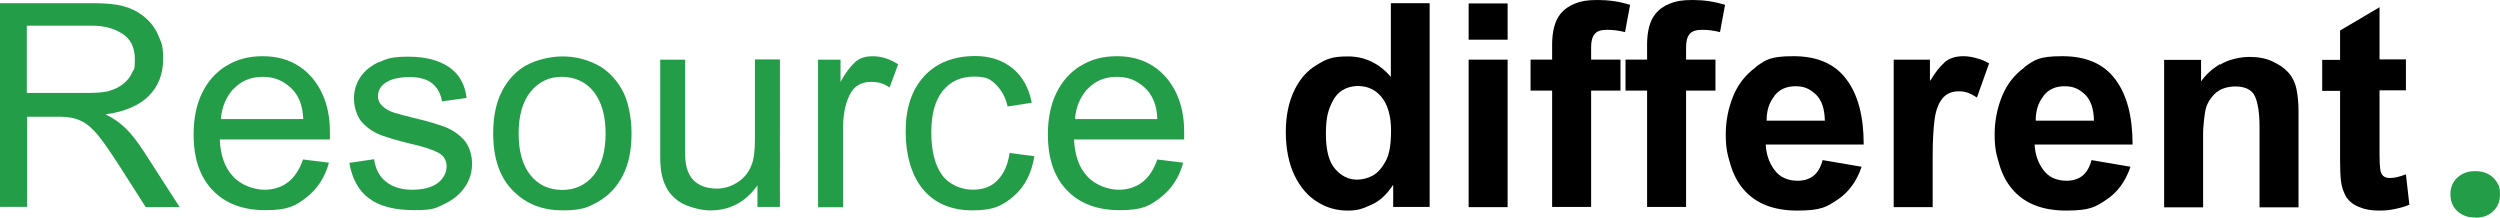
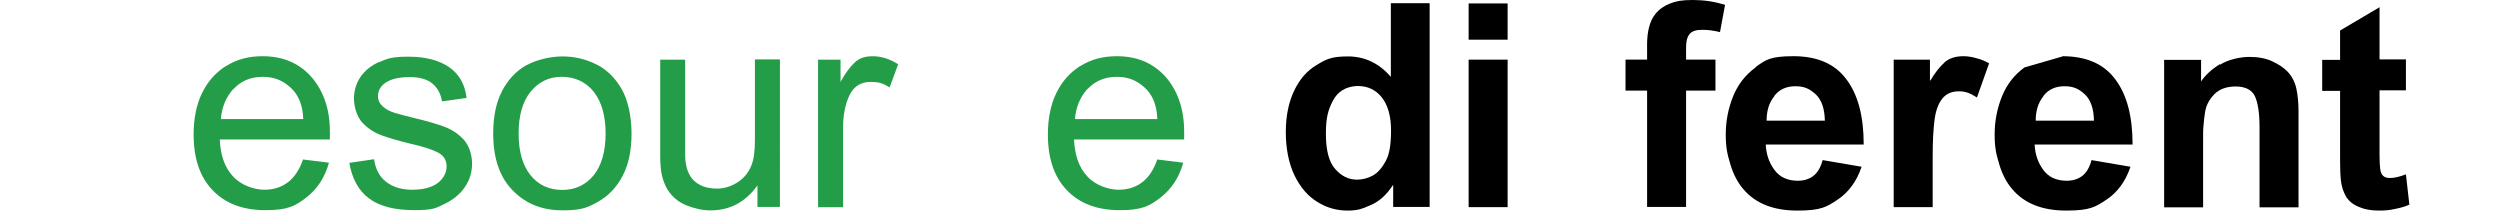
<svg xmlns="http://www.w3.org/2000/svg" id="b" viewBox="0 0 676.6 58.92">
  <g id="c">
    <path d="M360.77,27.19c1.3-2.42,3.41-3.73,6.39-3.91h.37c2.67,0,4.84,1.06,6.46,3.1,1.61,2.05,2.48,5.03,2.48,8.88s-.43,6.39-1.37,8.2c-1.06,1.99-2.24,3.35-3.66,4.1-1.43.75-2.79,1.06-4.22,1.06-2.24,0-4.22-.99-5.9-2.92-1.68-1.92-2.48-5.09-2.48-9.5s.62-6.52,1.92-9h0ZM376.42.93v19.87c-3.23-3.73-7.14-5.53-11.61-5.53s-5.9.75-8.44,2.3c-2.55,1.49-4.59,3.79-6.08,6.89-1.49,3.1-2.3,6.83-2.3,11.3s.81,8.51,2.36,11.73c1.55,3.17,3.6,5.59,6.15,7.14,2.55,1.61,5.28,2.36,8.2,2.36s3.97-.5,6.27-1.49c2.3-.99,4.28-2.73,5.96-5.34h.12v5.84h9.87V.87h-10.55l.06.06Z" />
    <path d="M408.02,16.14h-10.55v39.92h10.55V16.14h0ZM408.02.93h-10.55v9.81h10.55V.93Z" />
-     <path d="M420.07,12.23v3.91h-5.84v8.38h5.84v31.48h10.55v-31.48h7.95v-8.38h-7.95v-3.41c0-1.55.31-2.73.93-3.48.62-.81,1.74-1.18,3.41-1.18s3.04.19,4.84.62l1.37-7.39c-2.86-.87-5.77-1.3-8.75-1.3s-4.47.31-6.08.93c-1.61.62-2.98,1.55-4.04,2.86-1.49,1.86-2.24,4.66-2.24,8.44h0Z" />
    <path d="M445.77,12.23v3.91h-5.84v8.38h5.84v31.48h10.55v-31.48h7.95v-8.38h-7.95v-3.41c0-1.55.31-2.73.93-3.48.62-.81,1.74-1.18,3.41-1.18s3.04.19,4.84.62l1.37-7.39c-2.86-.87-5.77-1.3-8.75-1.3s-4.47.31-6.08.93-2.98,1.55-4.04,2.86c-1.49,1.86-2.24,4.66-2.24,8.44h0Z" />
    <path d="M480.16,26.01c1.37-1.8,3.29-2.67,5.77-2.67s3.91.75,5.53,2.24c1.55,1.49,2.36,3.85,2.42,7.08h-15.77c0-2.67.68-4.9,2.11-6.64h-.06ZM475.13,18.25c-2.73,1.99-4.78,4.59-6.08,7.82-1.3,3.23-1.99,6.64-1.99,10.31s.43,5.34,1.24,8.07,1.99,4.97,3.54,6.77c3.29,3.85,8.13,5.77,14.59,5.77s7.95-.99,10.93-2.98c2.98-1.99,5.15-4.97,6.46-8.88l-10.55-1.8c-.5,1.92-1.3,3.29-2.42,4.22-1.12.87-2.55,1.37-4.28,1.37-2.79,0-4.9-.99-6.33-2.92-1.43-1.92-2.24-4.22-2.36-6.89h26.51c0-7.64-1.55-13.53-4.72-17.69-3.1-4.16-7.88-6.21-14.28-6.21s-7.51.99-10.31,2.98l.06.06Z" />
    <path d="M526.29,16.89c-1.3,1.12-2.55,2.73-3.85,4.9h-.12v-5.65h-9.81v39.92h10.55v-13.84c0-4.04.19-7.33.5-9.75.31-2.42.99-4.35,2.05-5.71,1.06-1.37,2.55-2.05,4.53-2.05s3.1.56,4.9,1.68l3.29-9.25c-.99-.56-2.11-1.06-3.35-1.37-1.24-.37-2.48-.56-3.6-.56-2.17,0-3.85.56-5.15,1.68h.06Z" />
-     <path d="M552.99,26.01c1.37-1.8,3.29-2.67,5.77-2.67s3.91.75,5.53,2.24c1.55,1.49,2.36,3.85,2.42,7.08h-15.77c0-2.67.68-4.9,2.11-6.64h-.06ZM547.9,18.25c-2.73,1.99-4.78,4.59-6.08,7.82-1.3,3.23-1.99,6.64-1.99,10.31s.43,5.34,1.24,8.07,1.99,4.97,3.54,6.77c3.29,3.85,8.13,5.77,14.59,5.77s7.95-.99,10.93-2.98c2.98-1.99,5.15-4.97,6.46-8.88l-10.55-1.8c-.5,1.92-1.3,3.29-2.42,4.22-1.12.87-2.55,1.37-4.28,1.37-2.79,0-4.9-.99-6.33-2.92s-2.24-4.22-2.36-6.89h26.51c0-7.64-1.55-13.53-4.72-17.69-3.1-4.16-7.88-6.21-14.28-6.21s-7.51.99-10.31,2.98l.06.06Z" />
+     <path d="M552.99,26.01c1.37-1.8,3.29-2.67,5.77-2.67s3.91.75,5.53,2.24c1.55,1.49,2.36,3.85,2.42,7.08h-15.77c0-2.67.68-4.9,2.11-6.64h-.06ZM547.9,18.25c-2.73,1.99-4.78,4.59-6.08,7.82-1.3,3.23-1.99,6.64-1.99,10.31s.43,5.34,1.24,8.07,1.99,4.97,3.54,6.77c3.29,3.85,8.13,5.77,14.59,5.77s7.95-.99,10.93-2.98c2.98-1.99,5.15-4.97,6.46-8.88l-10.55-1.8c-.5,1.92-1.3,3.29-2.42,4.22-1.12.87-2.55,1.37-4.28,1.37-2.79,0-4.9-.99-6.33-2.92s-2.24-4.22-2.36-6.89h26.51c0-7.64-1.55-13.53-4.72-17.69-3.1-4.16-7.88-6.21-14.28-6.21l.06.06Z" />
    <path d="M600.73,17.38c-2.24,1.43-3.91,2.98-5.03,4.66v-5.84h-10v39.92h10.55v-18.94c0-1.24,0-2.36.12-3.29.06-.99.19-2.11.37-3.29.25-1.92,1.06-3.54,2.48-5.03,1.37-1.43,3.35-2.17,5.84-2.17s4.41.87,5.22,2.67,1.24,4.53,1.24,8.26v21.79h10.55v-26.01c0-2.24-.19-4.22-.56-6.02-.37-1.8-1.18-3.41-2.42-4.72-1.06-1.06-2.42-1.99-4.16-2.79-1.74-.81-3.79-1.18-6.15-1.18s-5.71.68-7.95,2.11l-.12-.12Z" />
    <path d="M643.94,1.99l-10.62,6.27v7.95h-4.84v8.38h4.84v18.56c0,2.36.06,4.35.25,5.9.19,1.55.68,2.98,1.43,4.28.74,1.12,1.86,2.05,3.41,2.67,1.55.68,3.29.99,5.34.99s2.86-.12,4.41-.43,2.86-.68,3.91-1.18l-.93-8.2c-1.74.68-3.17.99-4.22.99s-1.49-.19-1.92-.56-.68-.93-.81-1.8c-.12-.81-.19-2.11-.19-3.79v-17.57h7.14v-8.38h-7.14V1.92l-.06.06Z" />
-     <path d="M29.68,24.59c-1.37.37-3.35.56-5.9.56H7.26V6.95h17.69c3.1,0,5.77.68,8.07,2.11s3.48,3.73,3.48,6.95-.25,2.48-.75,3.66c-.5,1.18-1.37,2.24-2.48,3.1-1.06.81-2.3,1.43-3.66,1.8h.06ZM33.22,1.61c-2.05-.5-4.66-.75-7.88-.75H0v55.13h7.33v-24.4h8.75c2.36,0,4.28.37,5.84,1.12,1.55.75,3.04,1.99,4.53,3.79,1.49,1.8,3.41,4.59,5.9,8.44l7.08,11.11h9.19l-9.56-14.84c-1.8-2.79-3.48-4.97-5.09-6.52-1.61-1.55-3.41-2.79-5.4-3.73,5.22-.75,9.13-2.42,11.73-5.03,2.55-2.61,3.85-5.9,3.85-9.87s-.43-4.35-1.3-6.46c-.87-2.11-2.24-3.85-4.16-5.34-1.61-1.24-3.41-2.11-5.4-2.61l-.06-.06Z" style="fill:#249d48;" />
    <path d="M63.26,24.03c2.05-2.17,4.66-3.23,7.82-3.23s5.34.93,7.51,2.86c2.17,1.92,3.35,4.78,3.48,8.57h-22.29c.25-3.29,1.43-6.02,3.41-8.2h.06ZM61.22,17.82c-2.79,1.74-4.97,4.16-6.52,7.33-1.55,3.17-2.3,6.95-2.3,11.24,0,6.46,1.68,11.49,5.15,15.09,3.41,3.6,8.2,5.4,14.28,5.4s8.07-1.12,11.05-3.41,5.03-5.4,6.15-9.44l-7.02-.87c-.93,2.67-2.24,4.72-3.97,6.08-1.74,1.37-3.91,2.11-6.52,2.11s-6.27-1.18-8.44-3.6c-2.24-2.36-3.41-5.71-3.6-10h29.8v-2.17c0-3.79-.68-7.26-2.11-10.31s-3.48-5.53-6.21-7.33-6.02-2.73-9.87-2.73-7.02.87-9.81,2.61h-.06Z" style="fill:#249d48;" />
    <path d="M102.63,16.76c-2.24.99-3.91,2.36-5.09,4.1-1.18,1.74-1.74,3.73-1.74,5.84s.75,4.78,2.17,6.39c1.49,1.61,3.17,2.73,5.15,3.48,1.99.75,4.59,1.49,7.88,2.3,3.35.75,5.84,1.55,7.45,2.36s2.42,2.11,2.42,3.79-.81,3.29-2.42,4.53c-1.61,1.18-3.91,1.8-6.83,1.8s-5.22-.68-7.08-2.11c-1.8-1.37-2.92-3.41-3.29-6.15l-6.71.99c.75,4.28,2.48,7.51,5.34,9.62,2.79,2.11,6.89,3.17,12.23,3.17s5.84-.56,8.2-1.68c2.36-1.12,4.22-2.67,5.53-4.59,1.3-1.92,1.92-4.04,1.92-6.33s-.75-4.78-2.17-6.39c-1.49-1.61-3.23-2.79-5.22-3.54-2.05-.75-4.66-1.55-7.88-2.3-2.55-.62-4.41-1.12-5.65-1.49s-2.3-.93-3.17-1.68-1.37-1.68-1.37-2.79c0-1.61.75-2.92,2.3-3.85,1.49-.93,3.66-1.37,6.33-1.37s4.78.62,6.15,1.8c1.37,1.18,2.24,2.79,2.55,4.78l6.64-.93c-.43-3.73-1.99-6.46-4.78-8.38-2.79-1.86-6.39-2.79-10.93-2.79s-5.71.5-7.95,1.49v-.06Z" style="fill:#249d48;" />
    <path d="M143.6,24.83c2.17-2.67,4.97-4.04,8.44-4.04s6.58,1.37,8.69,4.1,3.17,6.46,3.17,11.24-1.06,8.63-3.23,11.3c-2.17,2.67-5.03,3.97-8.57,3.97s-6.46-1.37-8.57-4.04c-2.11-2.67-3.17-6.39-3.17-11.24s1.06-8.57,3.23-11.3h0ZM142.48,17.63c-2.86,1.61-5.03,3.97-6.64,7.08s-2.36,6.95-2.36,11.42c0,6.89,1.86,12.17,5.65,15.77,3.41,3.35,7.76,5.03,13.1,5.03s6.89-.81,9.69-2.36c2.79-1.61,5.03-3.91,6.64-7.08,1.61-3.1,2.36-6.89,2.36-11.36s-.93-9.13-2.79-12.23-4.22-5.34-7.08-6.64c-2.86-1.37-5.77-1.99-8.82-1.99s-6.89.81-9.69,2.36h-.06Z" style="fill:#249d48;" />
    <path d="M185.45,16.14h-6.77v25.95c0,2.05.12,3.79.43,5.22.31,1.43.81,2.73,1.49,3.91,1.24,1.99,2.98,3.48,5.15,4.35,2.24.87,4.41,1.37,6.52,1.37,5.28,0,9.5-2.24,12.73-6.77v5.84h6.08V16.08h-6.77v21.85c0,3.04-.31,5.28-.93,6.77-.75,1.99-2.05,3.54-3.79,4.66-1.8,1.12-3.6,1.68-5.53,1.68-2.86,0-4.97-.81-6.46-2.36-1.49-1.61-2.17-3.91-2.17-7.02v-25.58.06Z" style="fill:#249d48;" />
    <path d="M231.27,16.95c-1.24,1.18-2.55,2.92-3.79,5.22v-6.02h-6.08v39.92h6.77v-21.36c0-3.73.62-6.71,1.8-9.06,1.18-2.36,3.1-3.48,5.65-3.48s3.54.5,5.15,1.49l2.3-6.27c-2.24-1.43-4.53-2.17-6.83-2.17s-3.73.56-4.97,1.74h0Z" style="fill:#249d48;" />
-     <path d="M250.14,20.61c-3.35,3.6-5.03,8.57-5.03,14.96s1.61,12.04,4.78,15.77c3.17,3.73,7.64,5.59,13.35,5.59s8.13-1.3,11.11-3.85c2.98-2.55,4.84-6.15,5.59-10.8l-6.71-.87c-.43,3.1-1.49,5.53-3.17,7.26-1.61,1.8-3.91,2.67-6.83,2.67s-6.33-1.3-8.26-3.97c-1.92-2.67-2.92-6.46-2.92-11.55s1.06-8.69,3.1-11.24c2.05-2.55,4.9-3.85,8.44-3.85s4.53.75,6.02,2.24,2.55,3.41,3.1,5.84l6.52-.99c-.75-4.04-2.55-7.2-5.22-9.37-2.73-2.17-6.08-3.29-10-3.29-5.84,0-10.49,1.8-13.84,5.4l-.06.06Z" style="fill:#249d48;" />
    <path d="M294.41,24.03c2.05-2.17,4.66-3.23,7.82-3.23s5.34.93,7.51,2.86c2.17,1.92,3.35,4.78,3.48,8.57h-22.29c.25-3.29,1.43-6.02,3.41-8.2h.06ZM292.42,17.82c-2.79,1.74-4.97,4.16-6.52,7.33-1.55,3.17-2.3,6.95-2.3,11.24,0,6.46,1.68,11.49,5.15,15.09,3.41,3.6,8.2,5.4,14.28,5.4s8.07-1.12,11.05-3.41c2.98-2.3,5.03-5.4,6.15-9.44l-7.02-.87c-.93,2.67-2.24,4.72-3.97,6.08-1.74,1.37-3.91,2.11-6.52,2.11s-6.27-1.18-8.44-3.6c-2.24-2.36-3.41-5.71-3.6-10h29.8v-2.17c0-3.79-.68-7.26-2.11-10.31s-3.48-5.53-6.21-7.33c-2.73-1.8-6.02-2.73-9.87-2.73s-7.02.87-9.81,2.61h-.06Z" style="fill:#249d48;" />
-     <path d="M669.96,58.92c2.05,0,3.66-.62,4.84-1.8,1.24-1.18,1.8-2.73,1.8-4.53s-.25-2.3-.81-3.23-1.3-1.68-2.36-2.24c-.99-.56-2.17-.81-3.54-.81s-2.48.25-3.54.81c-.99.56-1.8,1.3-2.36,2.24s-.81,2.05-.81,3.23.25,2.3.81,3.23,1.3,1.68,2.36,2.24c.99.56,2.17.81,3.54.81l.06.06Z" style="fill:#249d48;" />
  </g>
</svg>